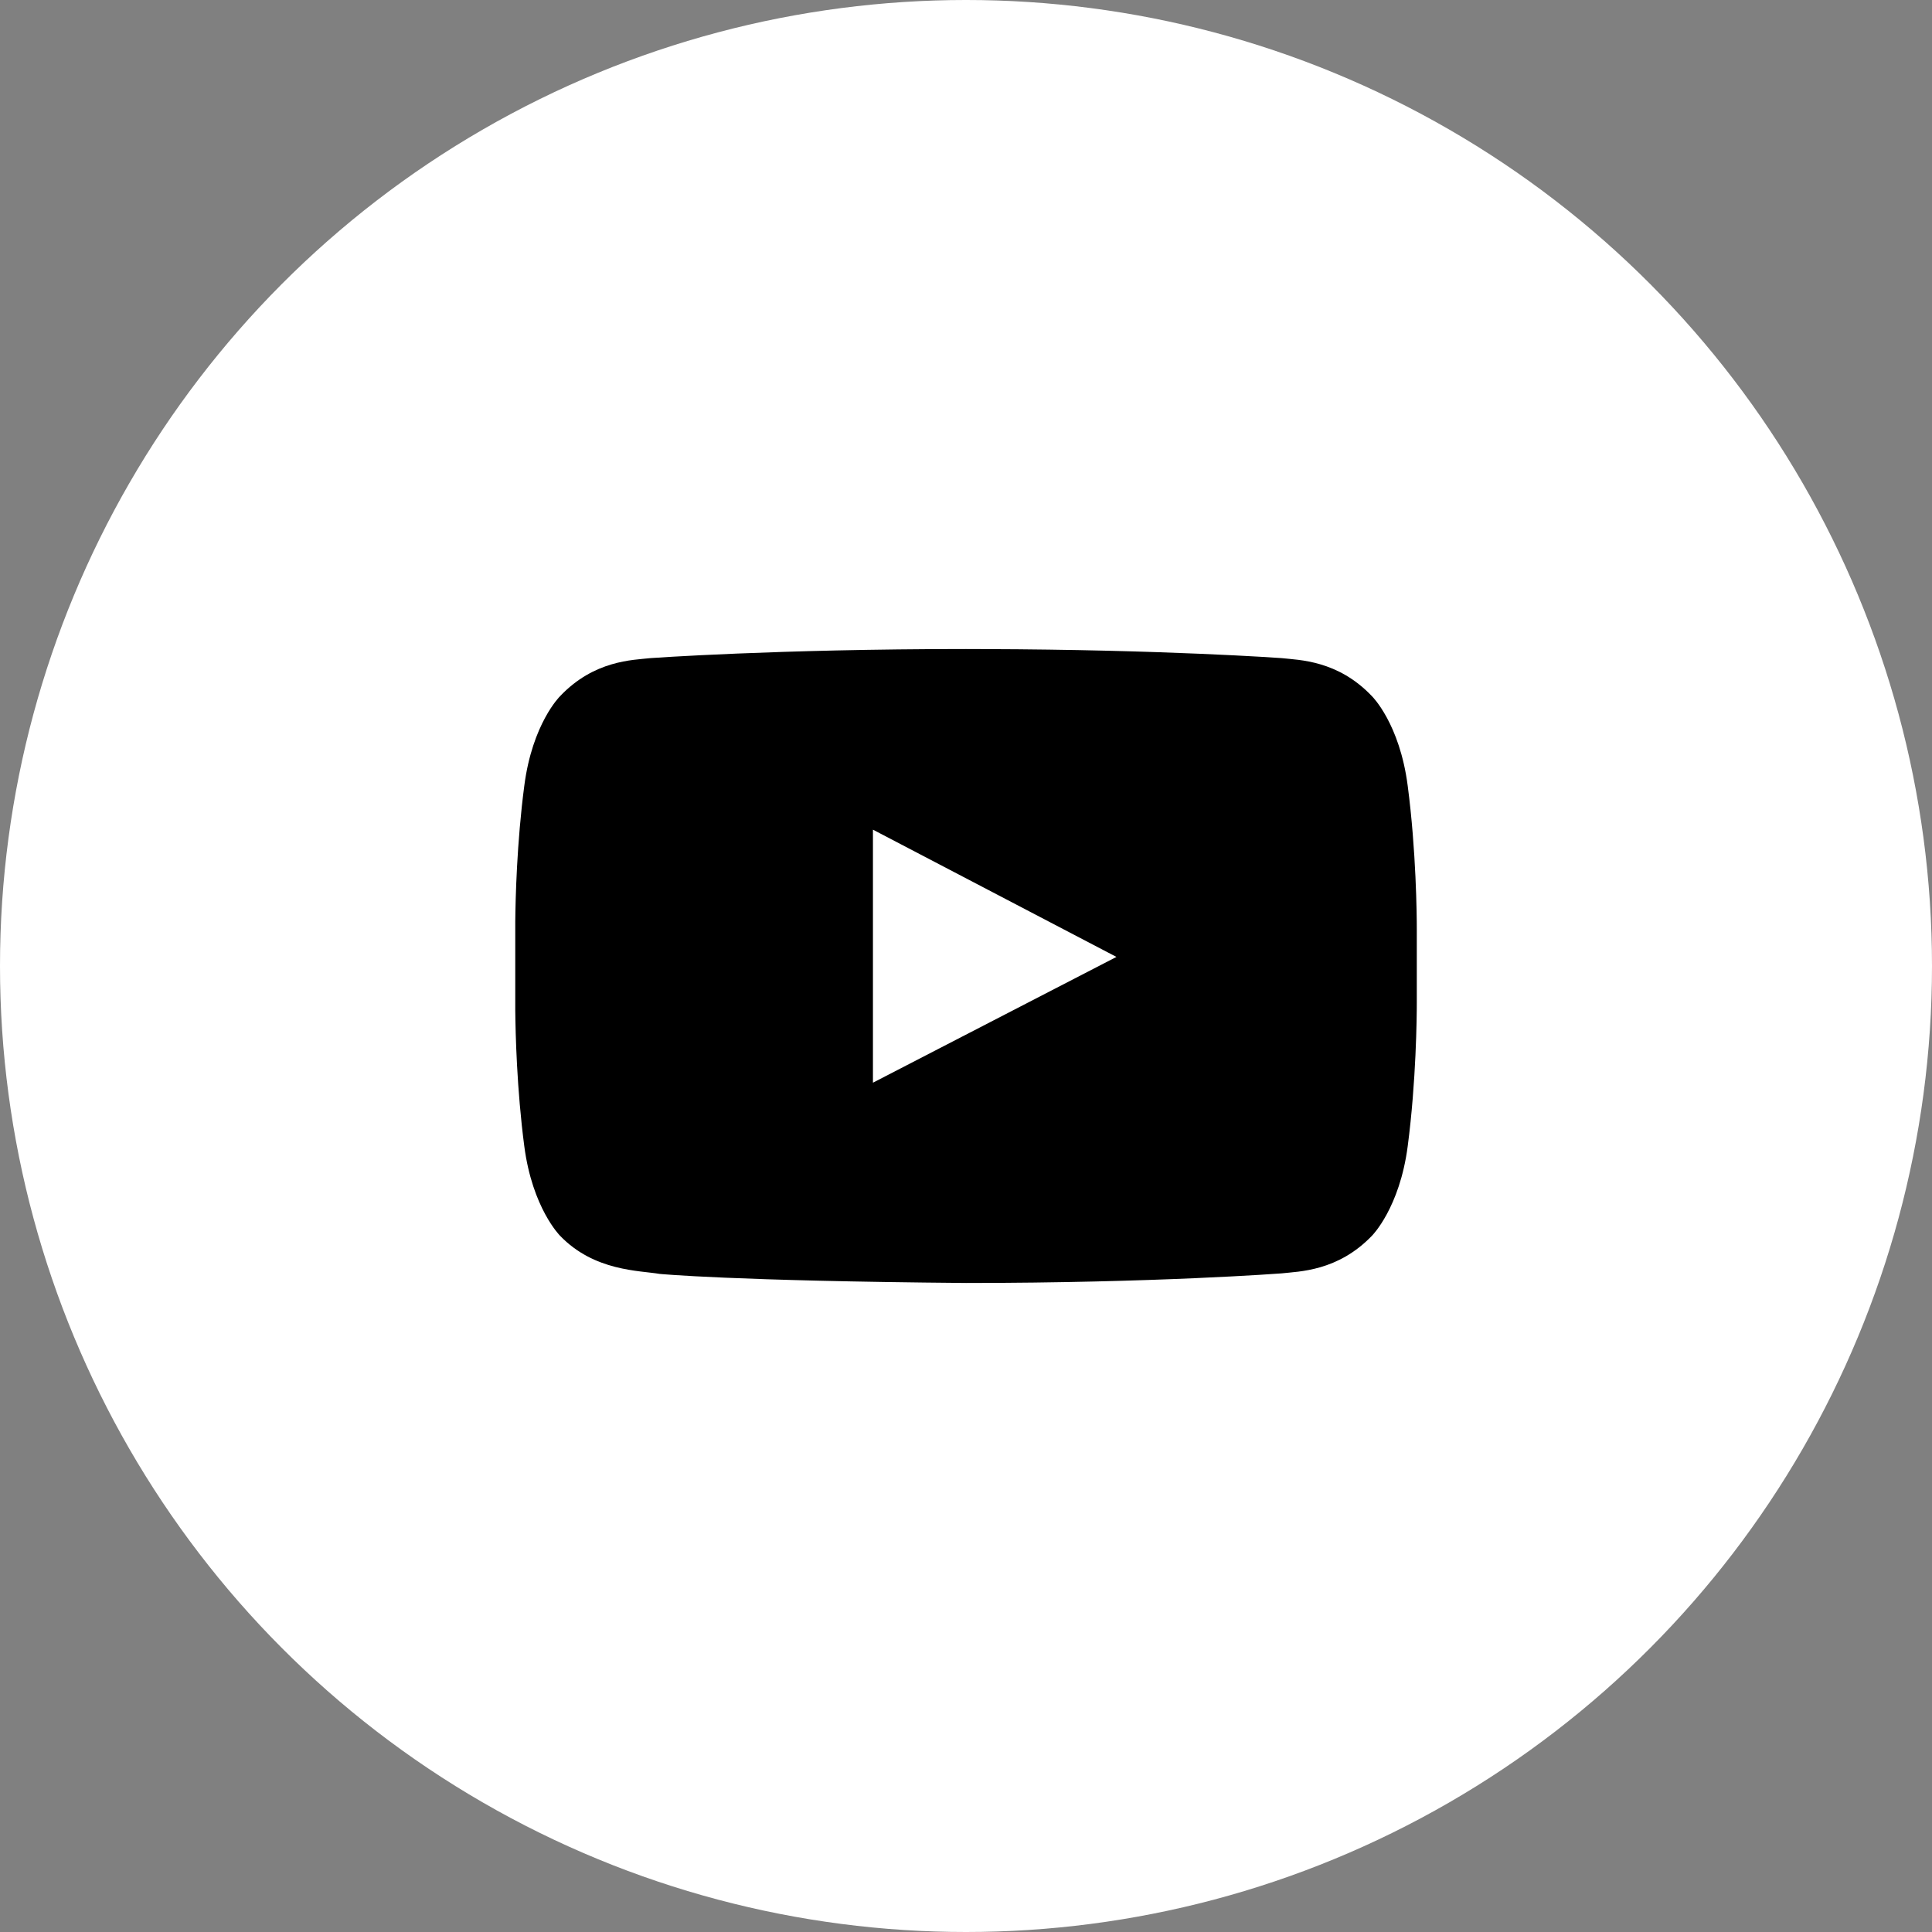
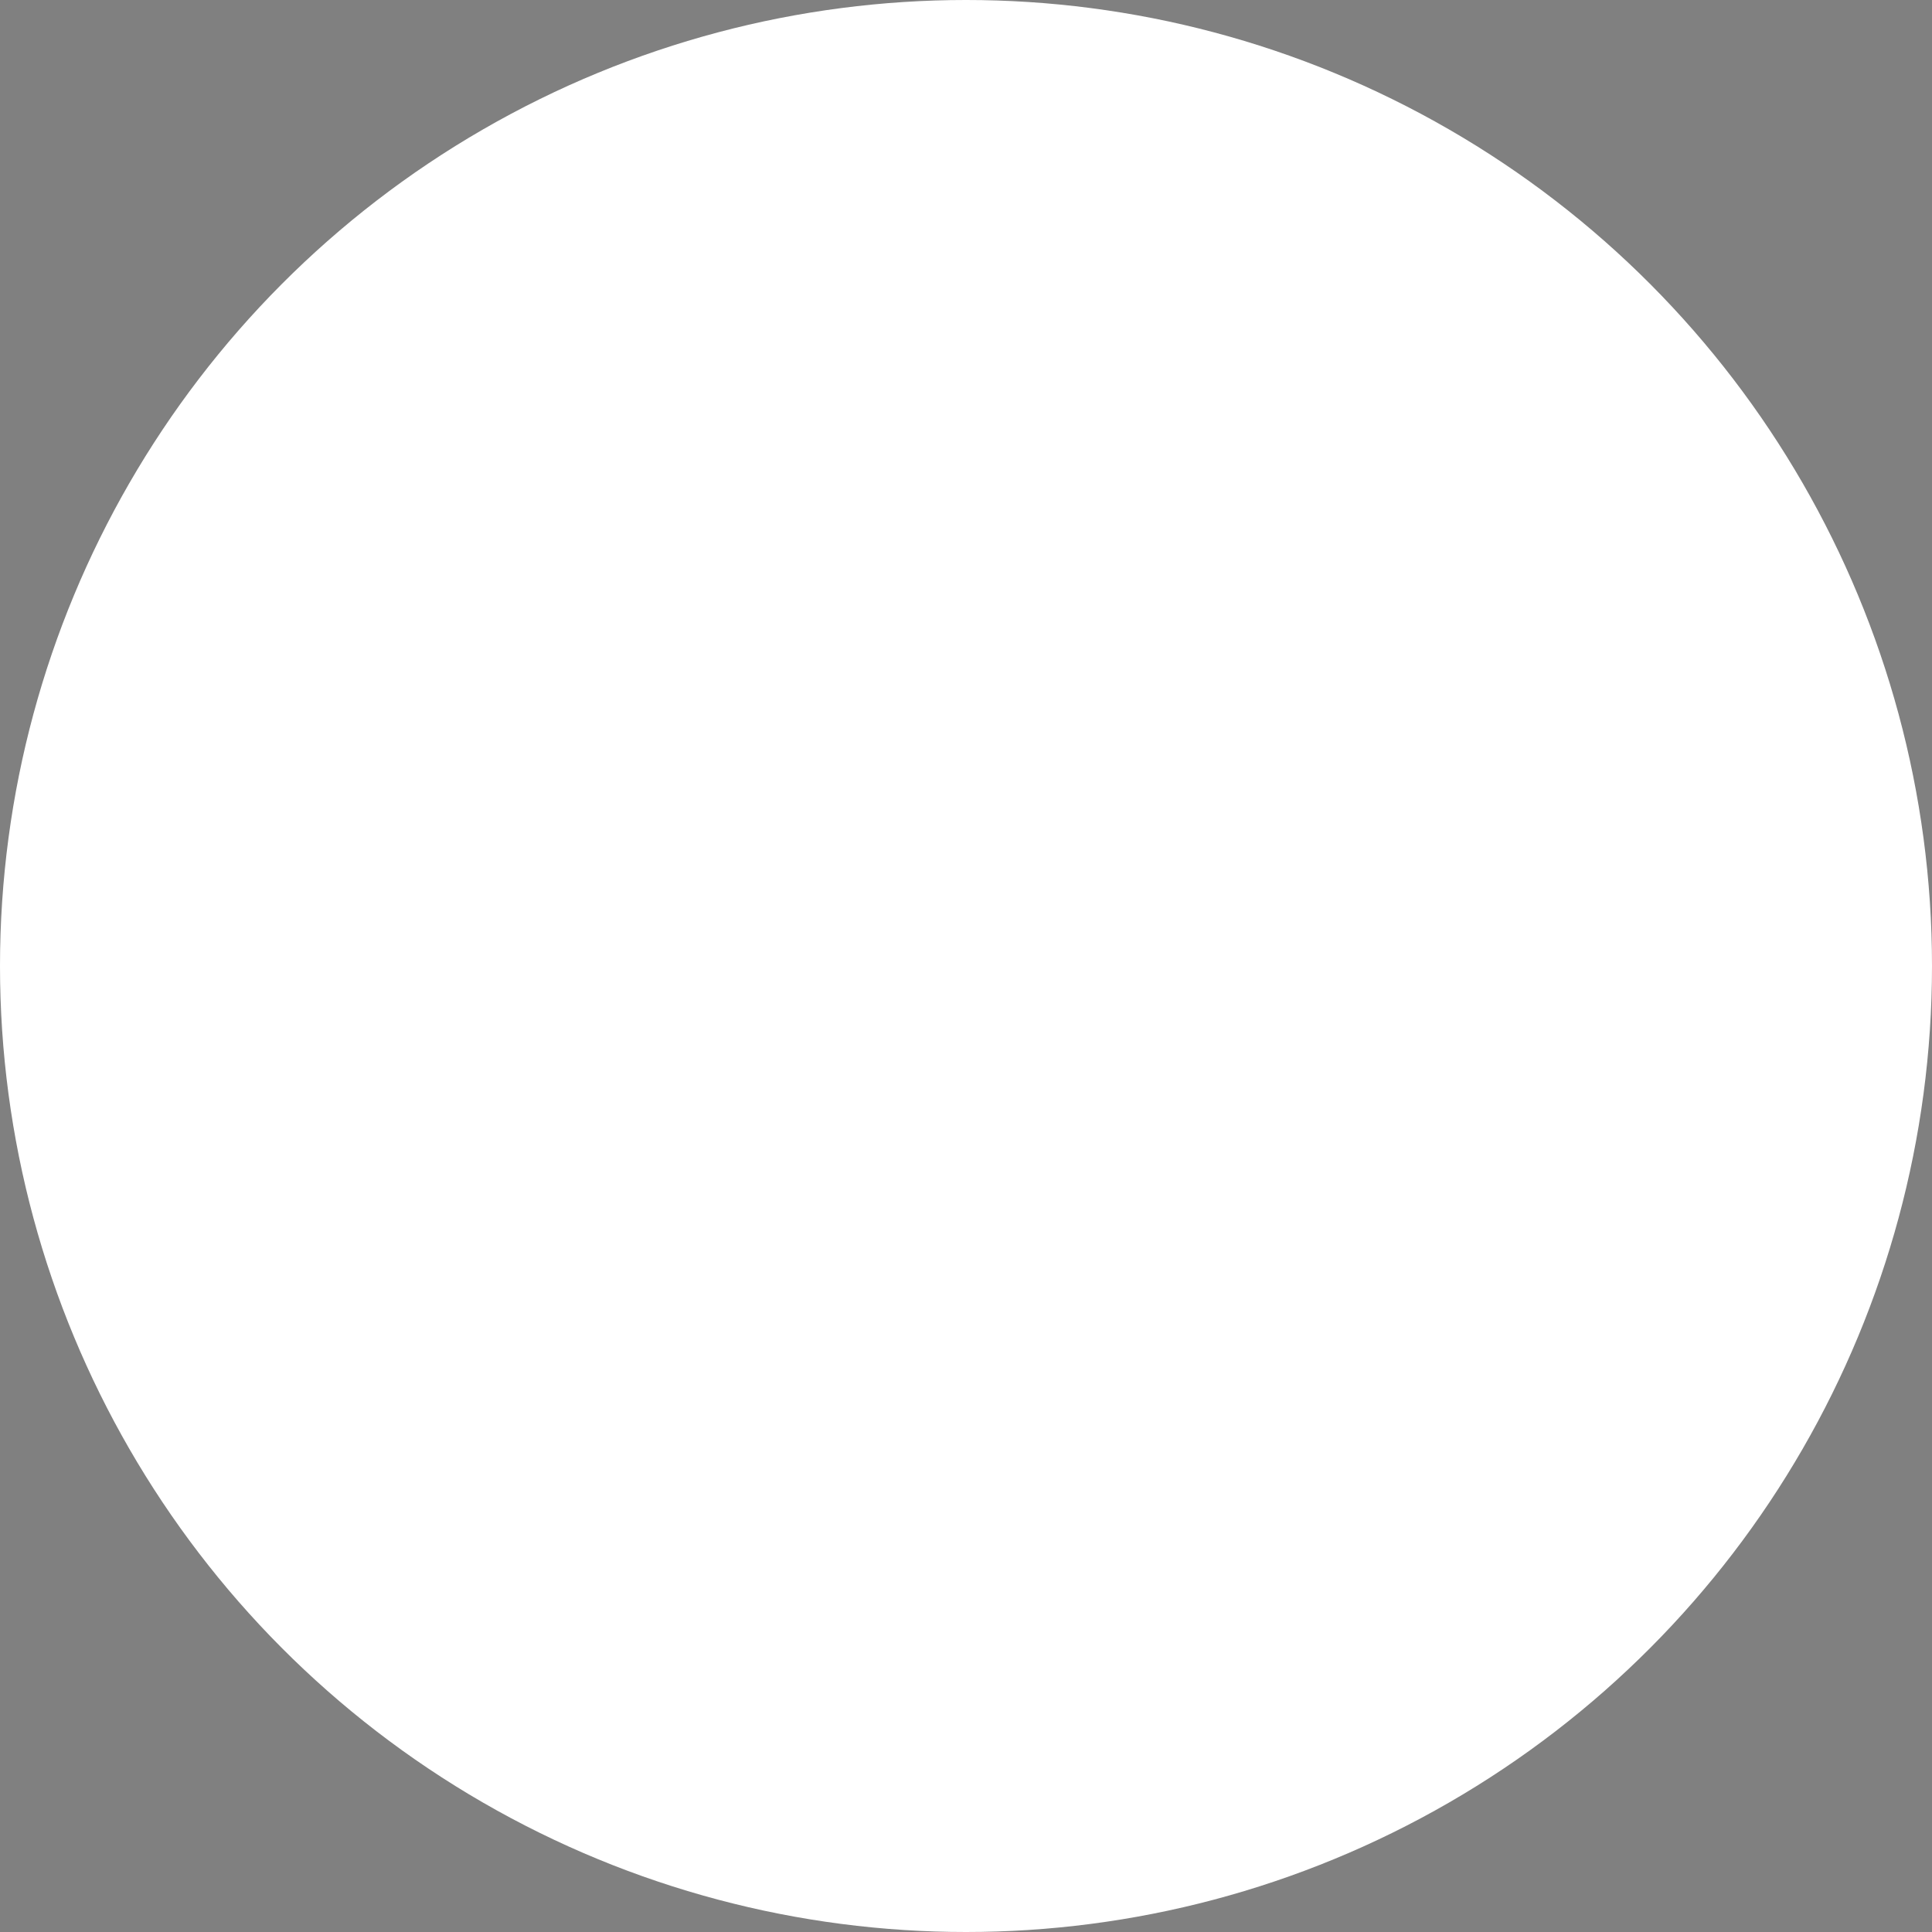
<svg xmlns="http://www.w3.org/2000/svg" width="30px" height="30px" viewBox="0 0 30 30" version="1.1">
  <rect x="0" y="0" width="30" height="30" fill="#808080" stroke="none" />
  <title>8FF1C672-4FC9-4C01-A875-1D3A263F6644</title>
  <g id="UI-Kit" stroke="none" stroke-width="1" fill="none" fill-rule="evenodd">
    <g id="Colors" transform="translate(-386, -595)">
      <g id="Group-7" transform="translate(386, 595)">
        <circle id="Oval-Copy-2" fill="#FFFFFF" cx="15" cy="15" r="15" />
-         <path d="M19.898,19.773 C20.172,19.742 20.773,19.742 21.305,19.187 C21.305,19.187 21.734,18.758 21.859,17.797 C21.991,16.79 22,15.783 22,15.572 L22,14.428 C22,14.217 21.991,13.21 21.859,12.203 C21.734,11.234 21.305,10.812 21.305,10.812 C20.773,10.25 20.172,10.25 19.898,10.219 C19.898,10.219 18.073,10.087 15.291,10.079 L15,10.078 C12.055,10.078 10.102,10.219 10.102,10.219 C9.828,10.25 9.227,10.25 8.695,10.812 C8.695,10.812 8.266,11.234 8.141,12.203 C8.025,13.084 8.004,13.965 8.001,14.313 L8.001,15.687 C8.004,16.035 8.025,16.916 8.141,17.797 C8.266,18.758 8.695,19.187 8.695,19.187 C9.227,19.742 9.93,19.727 10.242,19.781 C10.242,19.781 11.359,19.891 15,19.922 C17.945,19.922 19.898,19.773 19.898,19.773 Z M13.555,16.812 L13.555,12.883 L17.336,14.859 L13.555,16.812 Z" id="" fill="#000000" fill-rule="nonzero" />
      </g>
    </g>
  </g>
</svg>